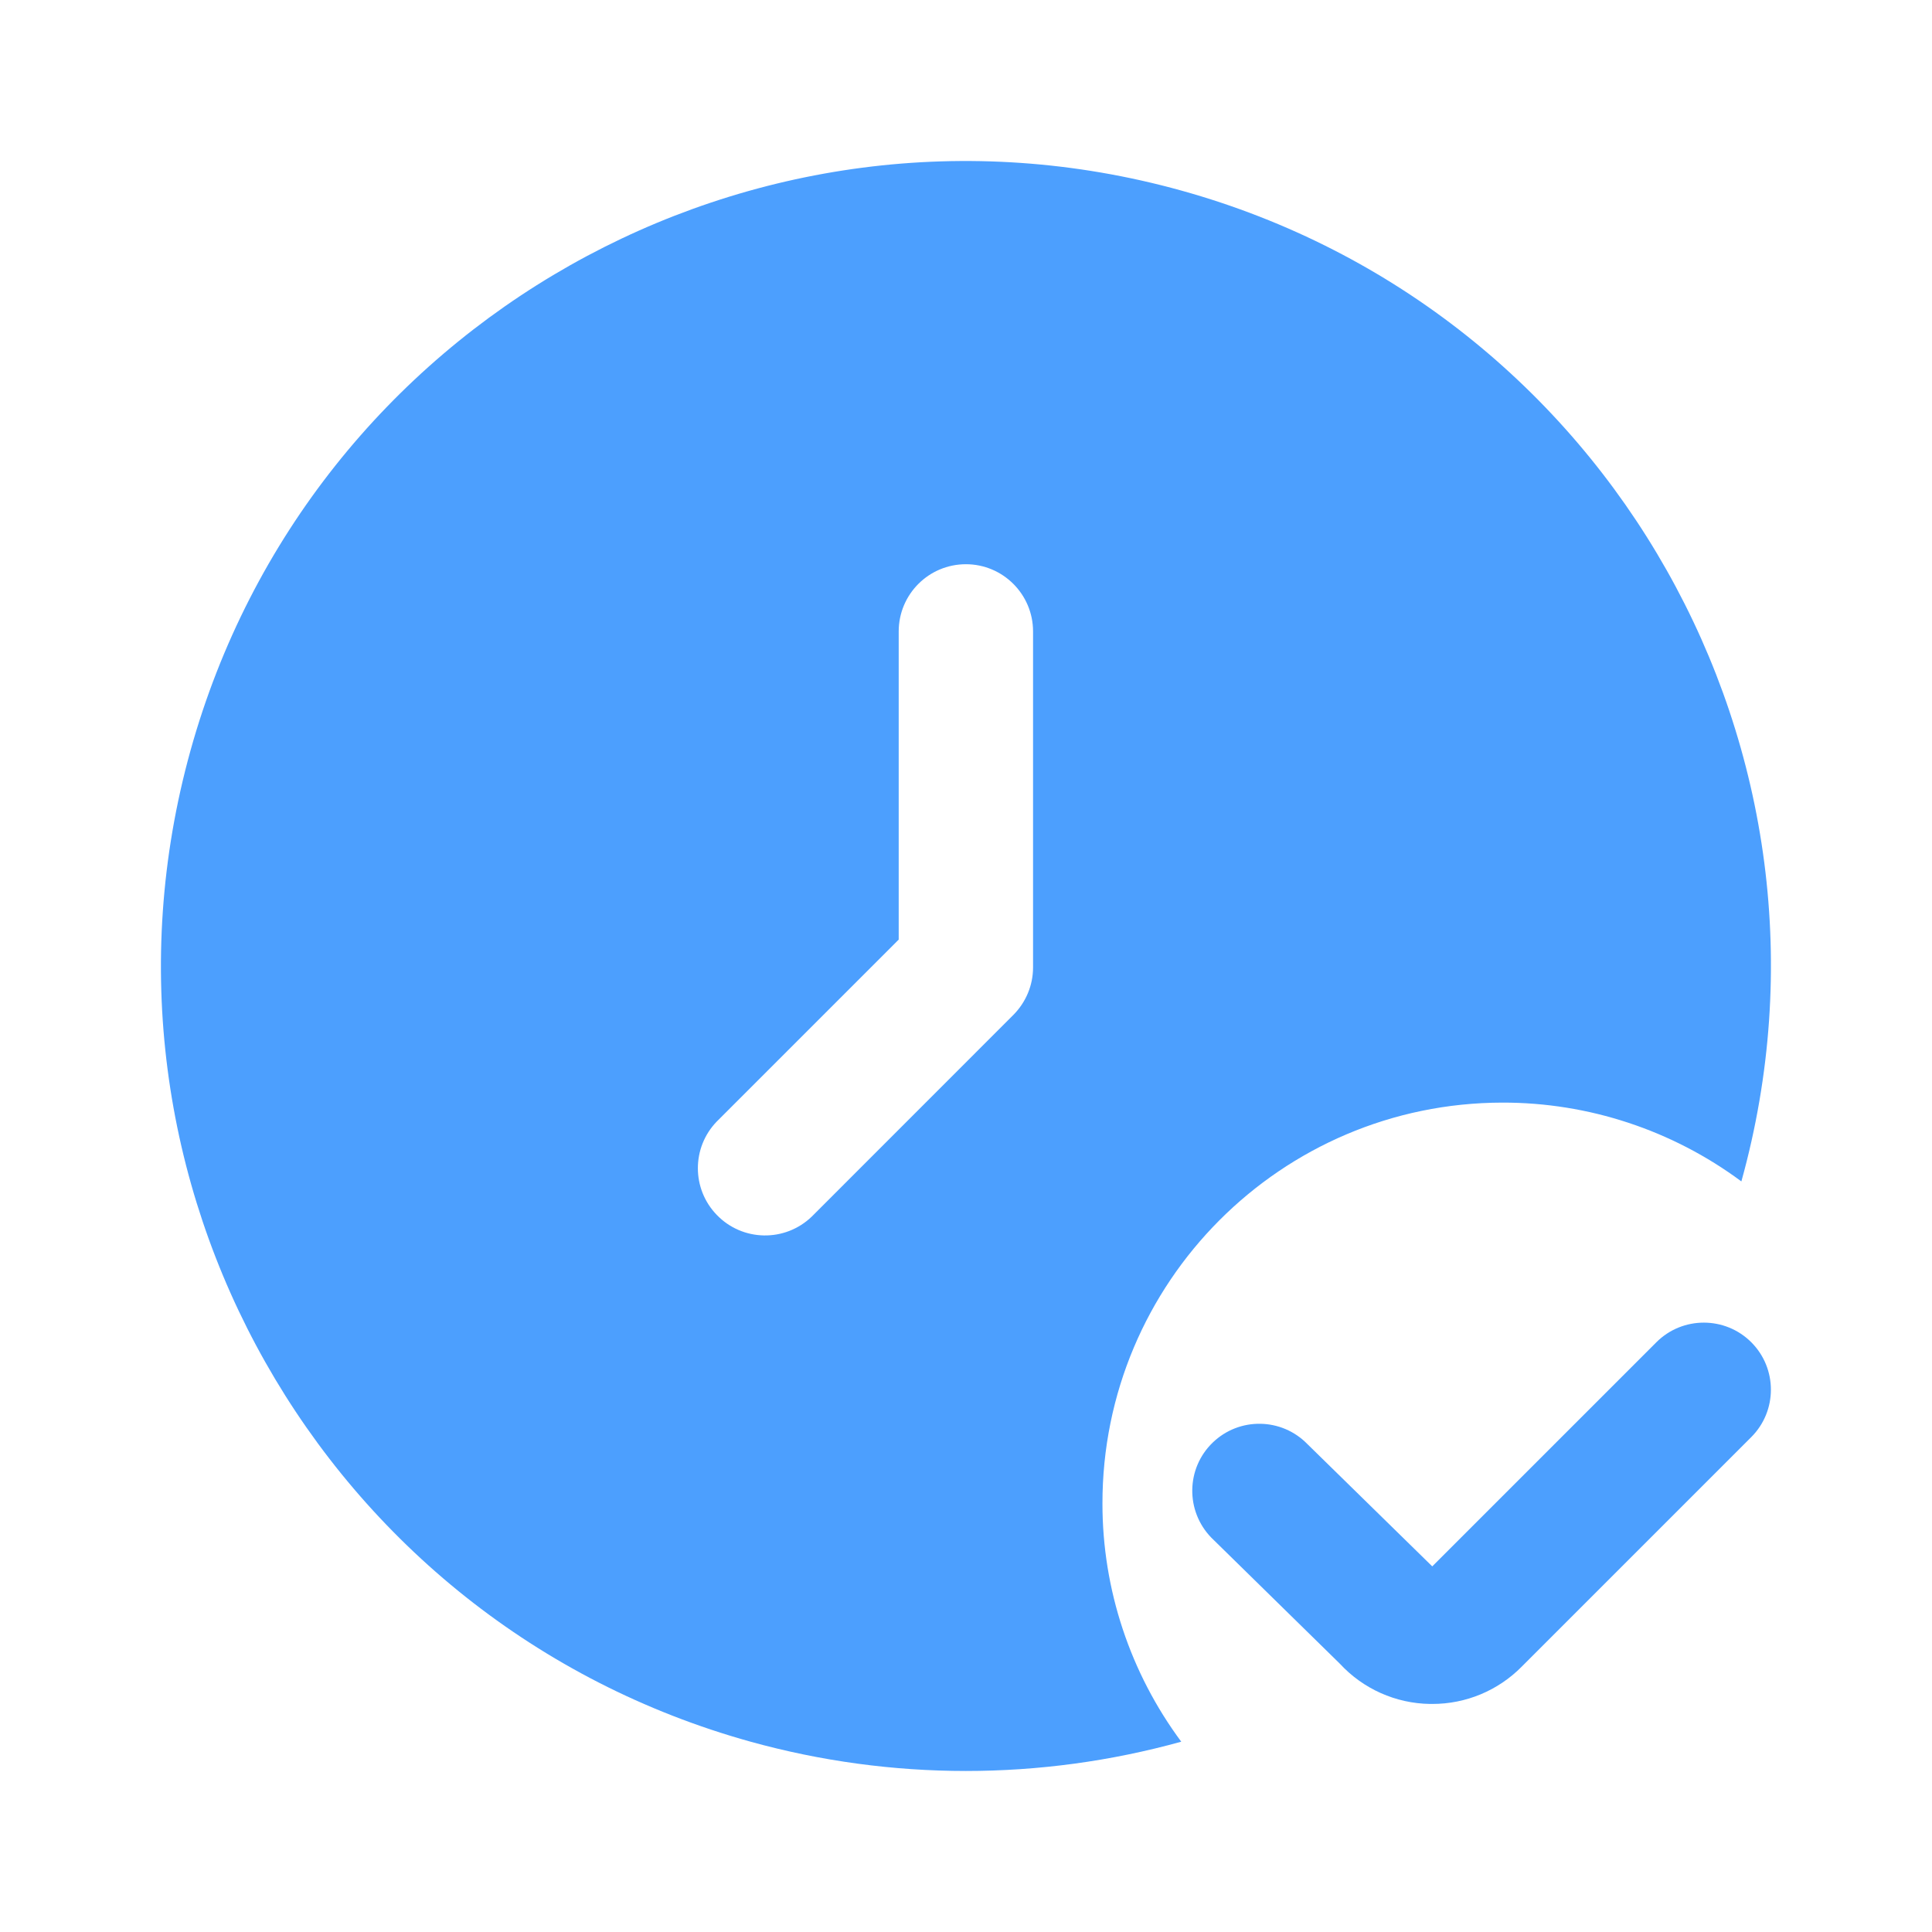
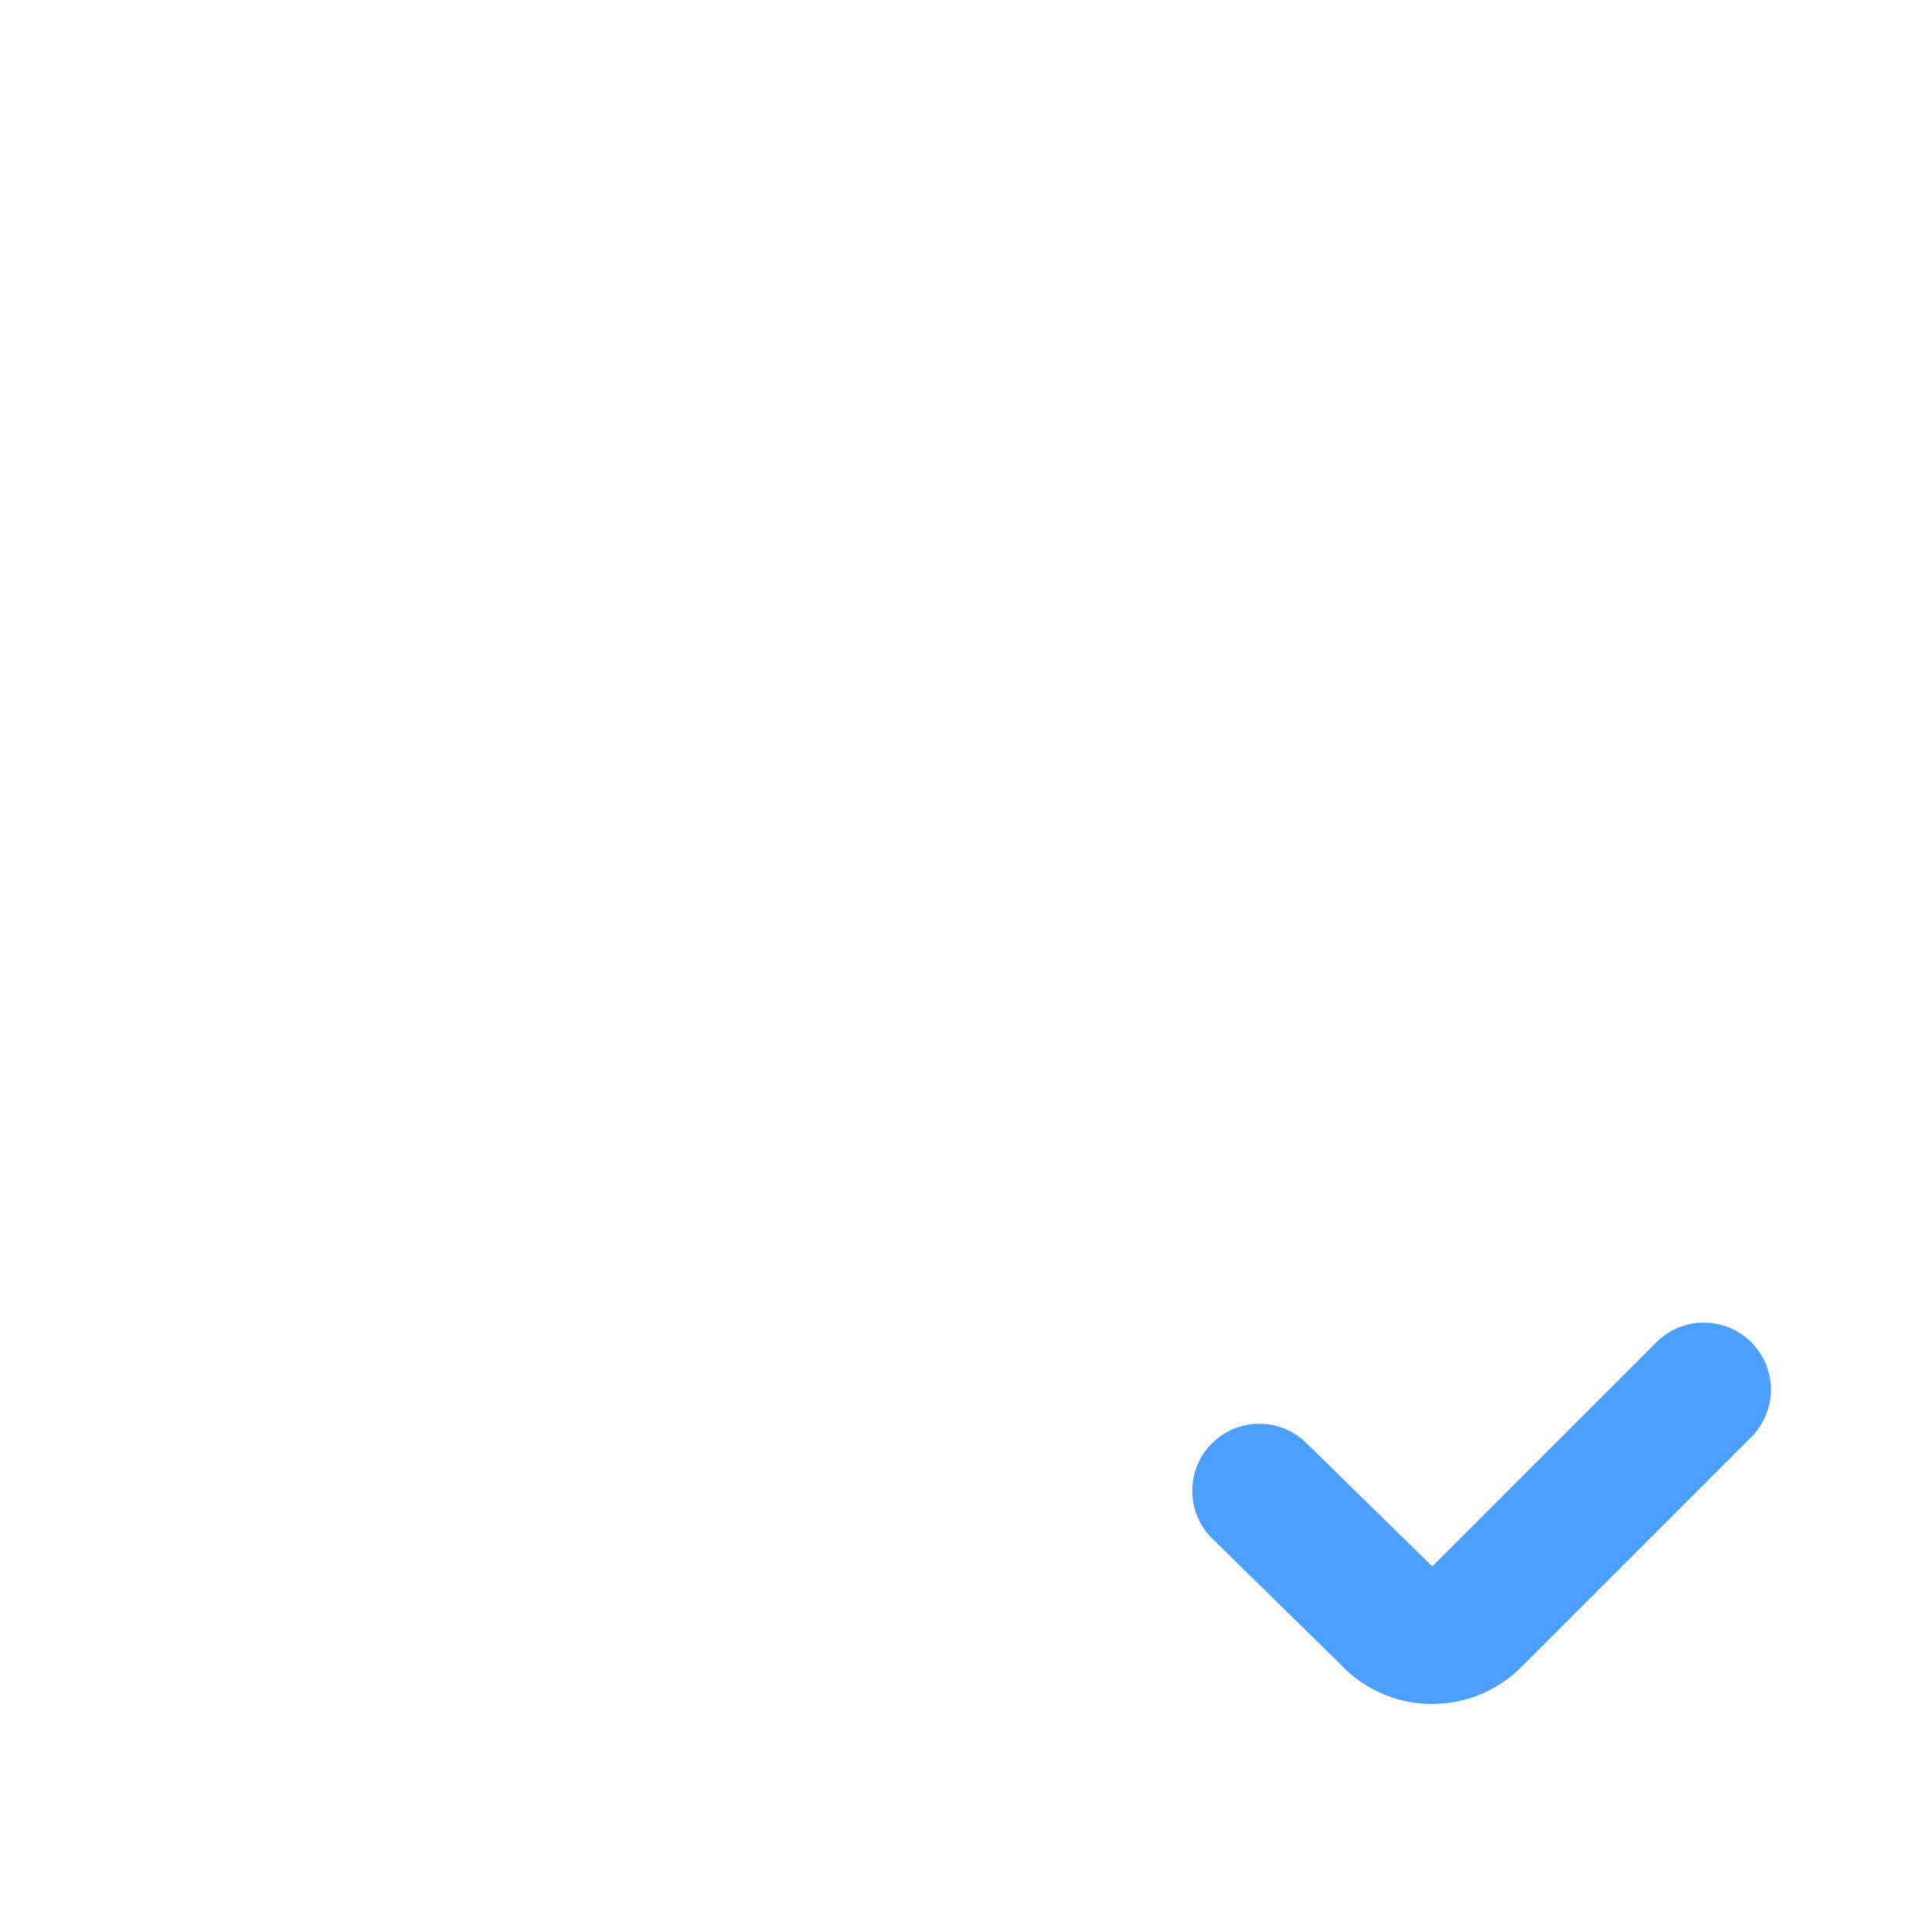
<svg xmlns="http://www.w3.org/2000/svg" width="24" height="24" viewBox="0 0 24 24" fill="none">
  <path d="M17.791 21.167H17.764C17.338 21.161 16.933 20.98 16.644 20.667L15.046 19.1C14.726 18.769 14.733 18.241 15.064 17.921C15.065 17.921 15.066 17.92 15.066 17.919C15.397 17.601 15.922 17.611 16.241 17.939L17.792 19.458L20.576 16.674C20.901 16.349 21.43 16.349 21.755 16.674C22.08 16.999 22.08 17.527 21.755 17.852L18.904 20.703C18.61 21.001 18.21 21.168 17.791 21.167Z" fill="#4C9FFE" />
-   <path d="M13.695 18.679C13.692 15.931 15.916 13.701 18.663 13.697C19.732 13.695 20.774 14.039 21.632 14.676C23.11 9.355 19.994 3.845 14.674 2.367C9.354 0.89 3.844 4.005 2.366 9.325C0.889 14.646 4.004 20.158 9.324 21.636C11.074 22.121 12.924 22.121 14.674 21.636C14.039 20.78 13.695 19.744 13.695 18.679ZM12.833 12.018C12.833 12.24 12.744 12.451 12.588 12.608L10.084 15.113C9.752 15.433 9.224 15.424 8.904 15.092C8.591 14.769 8.591 14.255 8.904 13.932L11.164 11.672V7.844C11.164 7.383 11.537 7.009 11.999 7.009C12.459 7.009 12.833 7.383 12.833 7.844V12.018Z" fill="#4C9FFE" />
</svg>